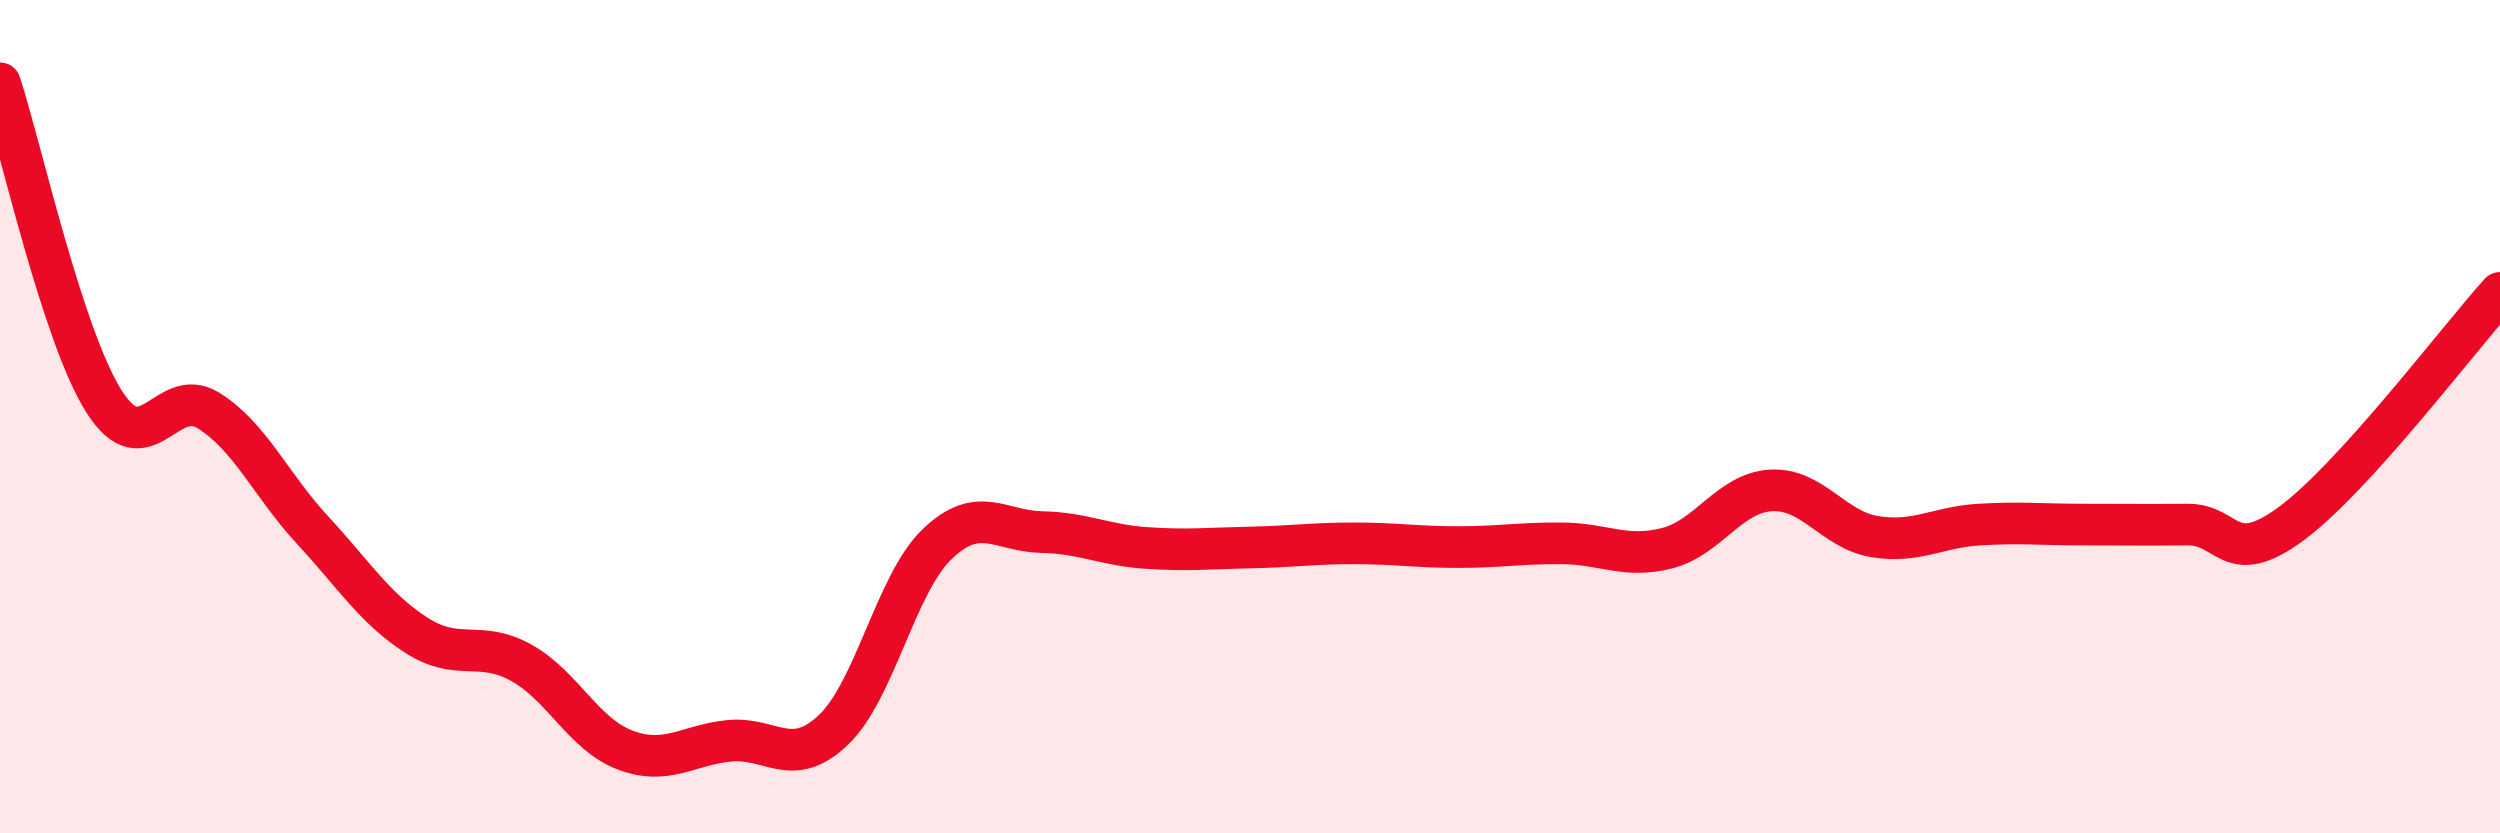
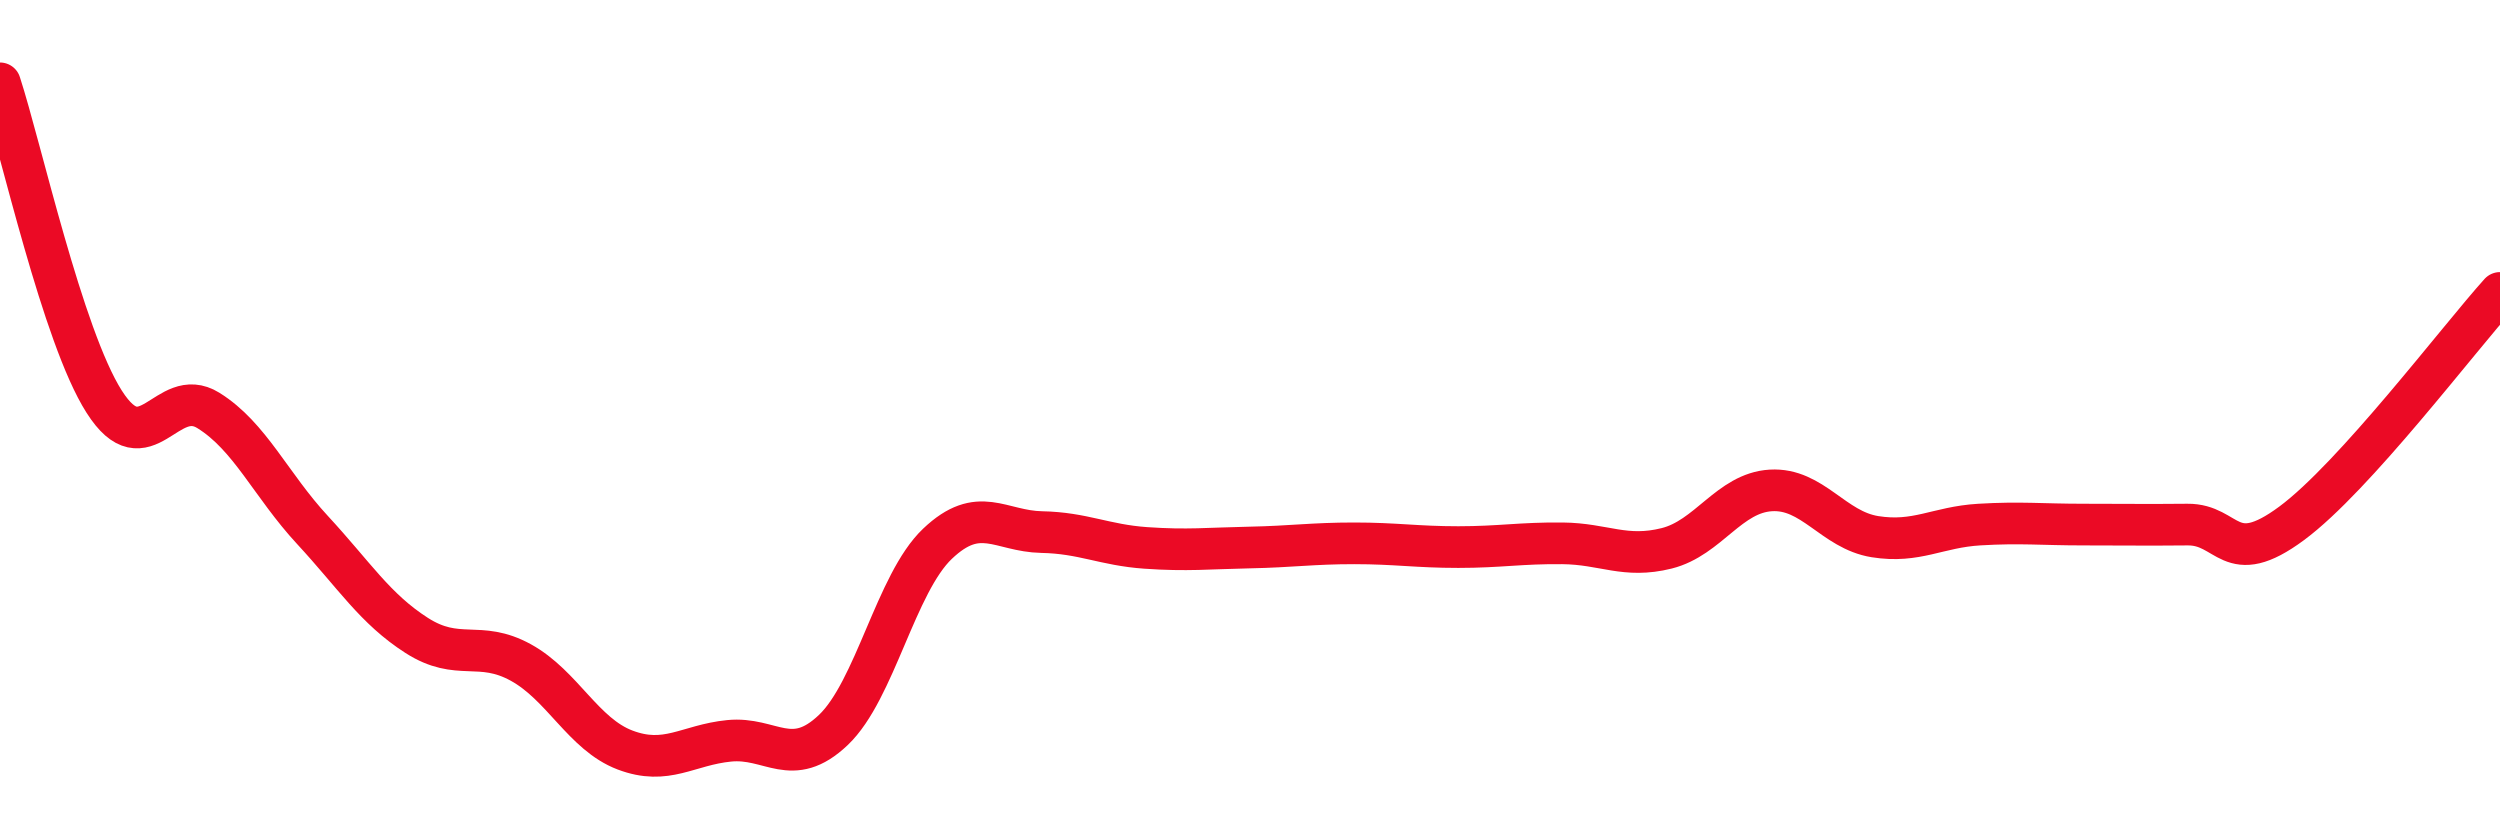
<svg xmlns="http://www.w3.org/2000/svg" width="60" height="20" viewBox="0 0 60 20">
-   <path d="M 0,2 C 0.5,3.53 1.5,8.07 2.5,9.64 C 3.5,11.21 4,9.23 5,9.85 C 6,10.47 6.5,11.64 7.5,12.72 C 8.5,13.8 9,14.61 10,15.25 C 11,15.89 11.5,15.35 12.5,15.9 C 13.5,16.45 14,17.62 15,18 C 16,18.38 16.5,17.88 17.5,17.78 C 18.5,17.68 19,18.47 20,17.52 C 21,16.57 21.5,14 22.5,13.05 C 23.5,12.1 24,12.75 25,12.77 C 26,12.79 26.5,13.08 27.5,13.15 C 28.5,13.22 29,13.16 30,13.14 C 31,13.12 31.5,13.04 32.5,13.04 C 33.5,13.04 34,13.13 35,13.13 C 36,13.13 36.5,13.03 37.5,13.04 C 38.5,13.05 39,13.41 40,13.16 C 41,12.91 41.5,11.83 42.5,11.77 C 43.5,11.71 44,12.72 45,12.88 C 46,13.04 46.5,12.65 47.5,12.59 C 48.5,12.53 49,12.59 50,12.59 C 51,12.59 51.5,12.6 52.5,12.59 C 53.5,12.58 53.5,13.67 55,12.56 C 56.5,11.45 59,8.14 60,7.03L60 20L0 20Z" fill="#EB0A25" opacity="0.1" stroke-linecap="round" stroke-linejoin="round" />
  <path d="M 0,2 C 0.5,3.53 1.5,8.07 2.5,9.64 C 3.5,11.21 4,9.23 5,9.85 C 6,10.47 6.5,11.64 7.5,12.72 C 8.5,13.8 9,14.61 10,15.25 C 11,15.89 11.5,15.35 12.5,15.9 C 13.5,16.45 14,17.62 15,18 C 16,18.38 16.5,17.88 17.5,17.78 C 18.5,17.68 19,18.47 20,17.52 C 21,16.57 21.5,14 22.5,13.05 C 23.5,12.1 24,12.75 25,12.77 C 26,12.79 26.5,13.08 27.5,13.15 C 28.5,13.22 29,13.16 30,13.14 C 31,13.12 31.5,13.04 32.5,13.04 C 33.5,13.04 34,13.13 35,13.13 C 36,13.13 36.5,13.03 37.5,13.04 C 38.5,13.05 39,13.41 40,13.16 C 41,12.91 41.5,11.83 42.5,11.77 C 43.5,11.71 44,12.72 45,12.88 C 46,13.04 46.5,12.65 47.5,12.59 C 48.5,12.53 49,12.59 50,12.59 C 51,12.59 51.5,12.6 52.5,12.59 C 53.5,12.58 53.5,13.67 55,12.56 C 56.5,11.45 59,8.14 60,7.03" stroke="#EB0A25" stroke-width="1" fill="none" stroke-linecap="round" stroke-linejoin="round" />
</svg>